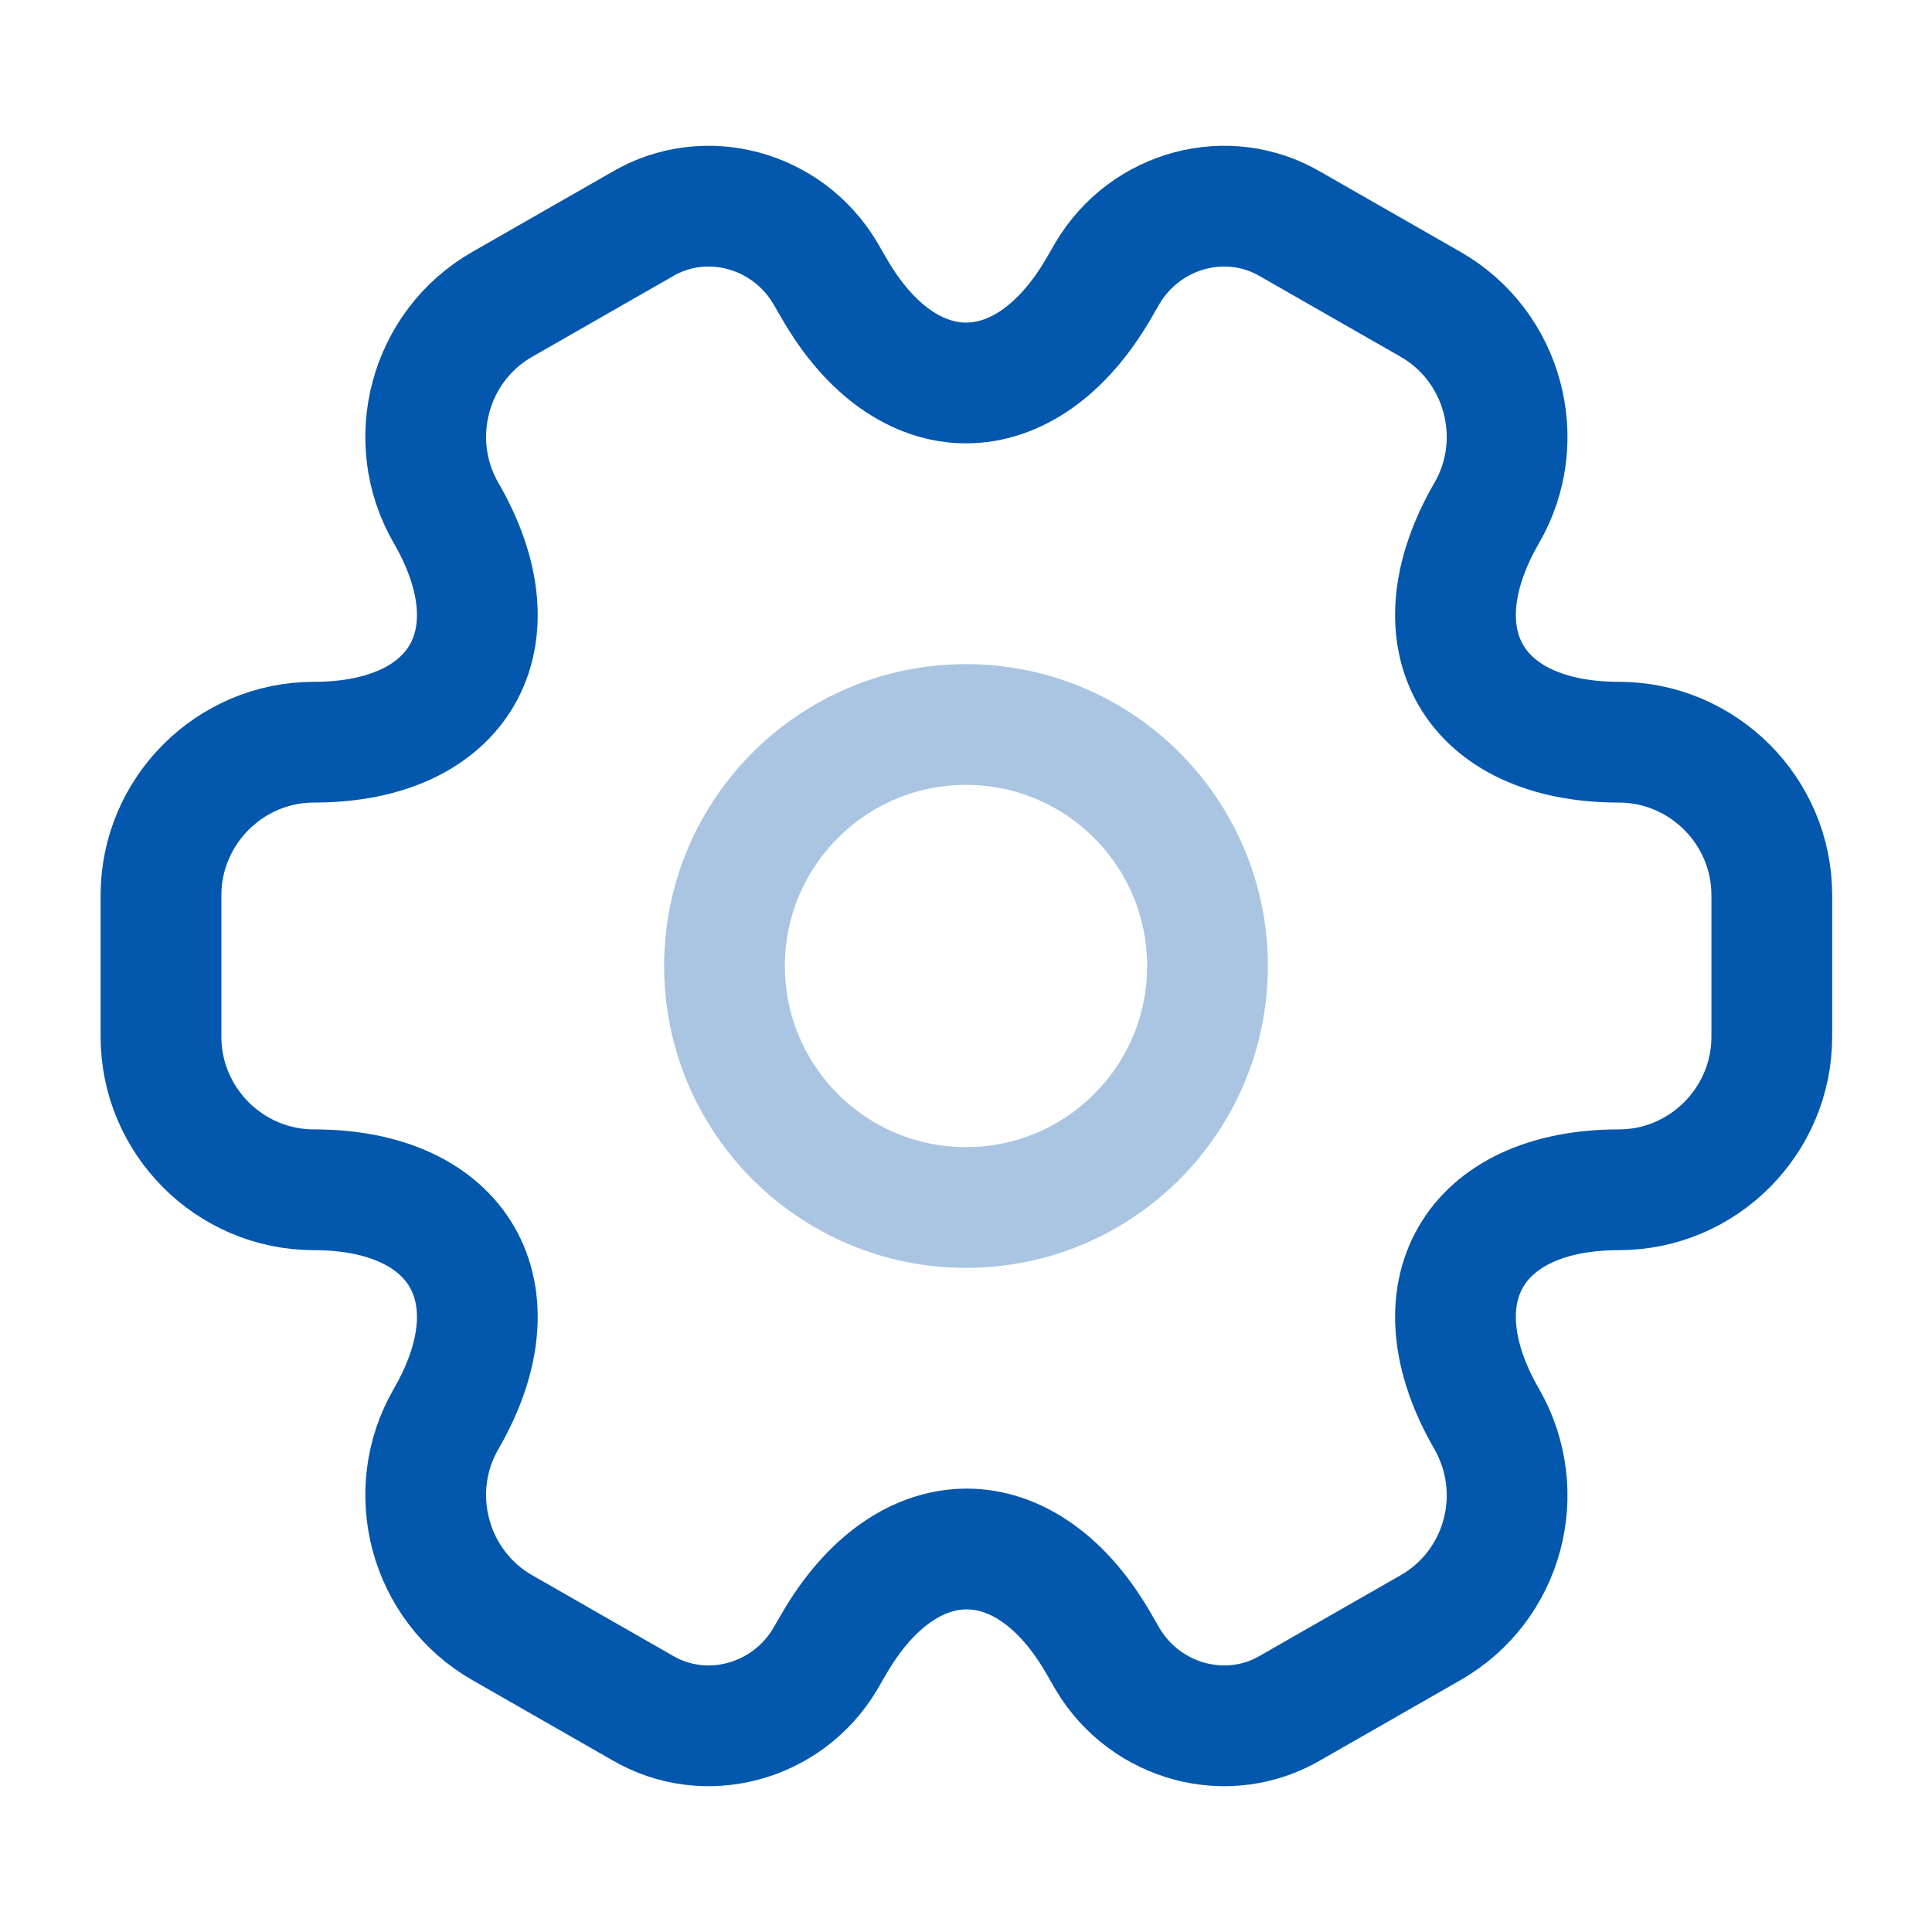
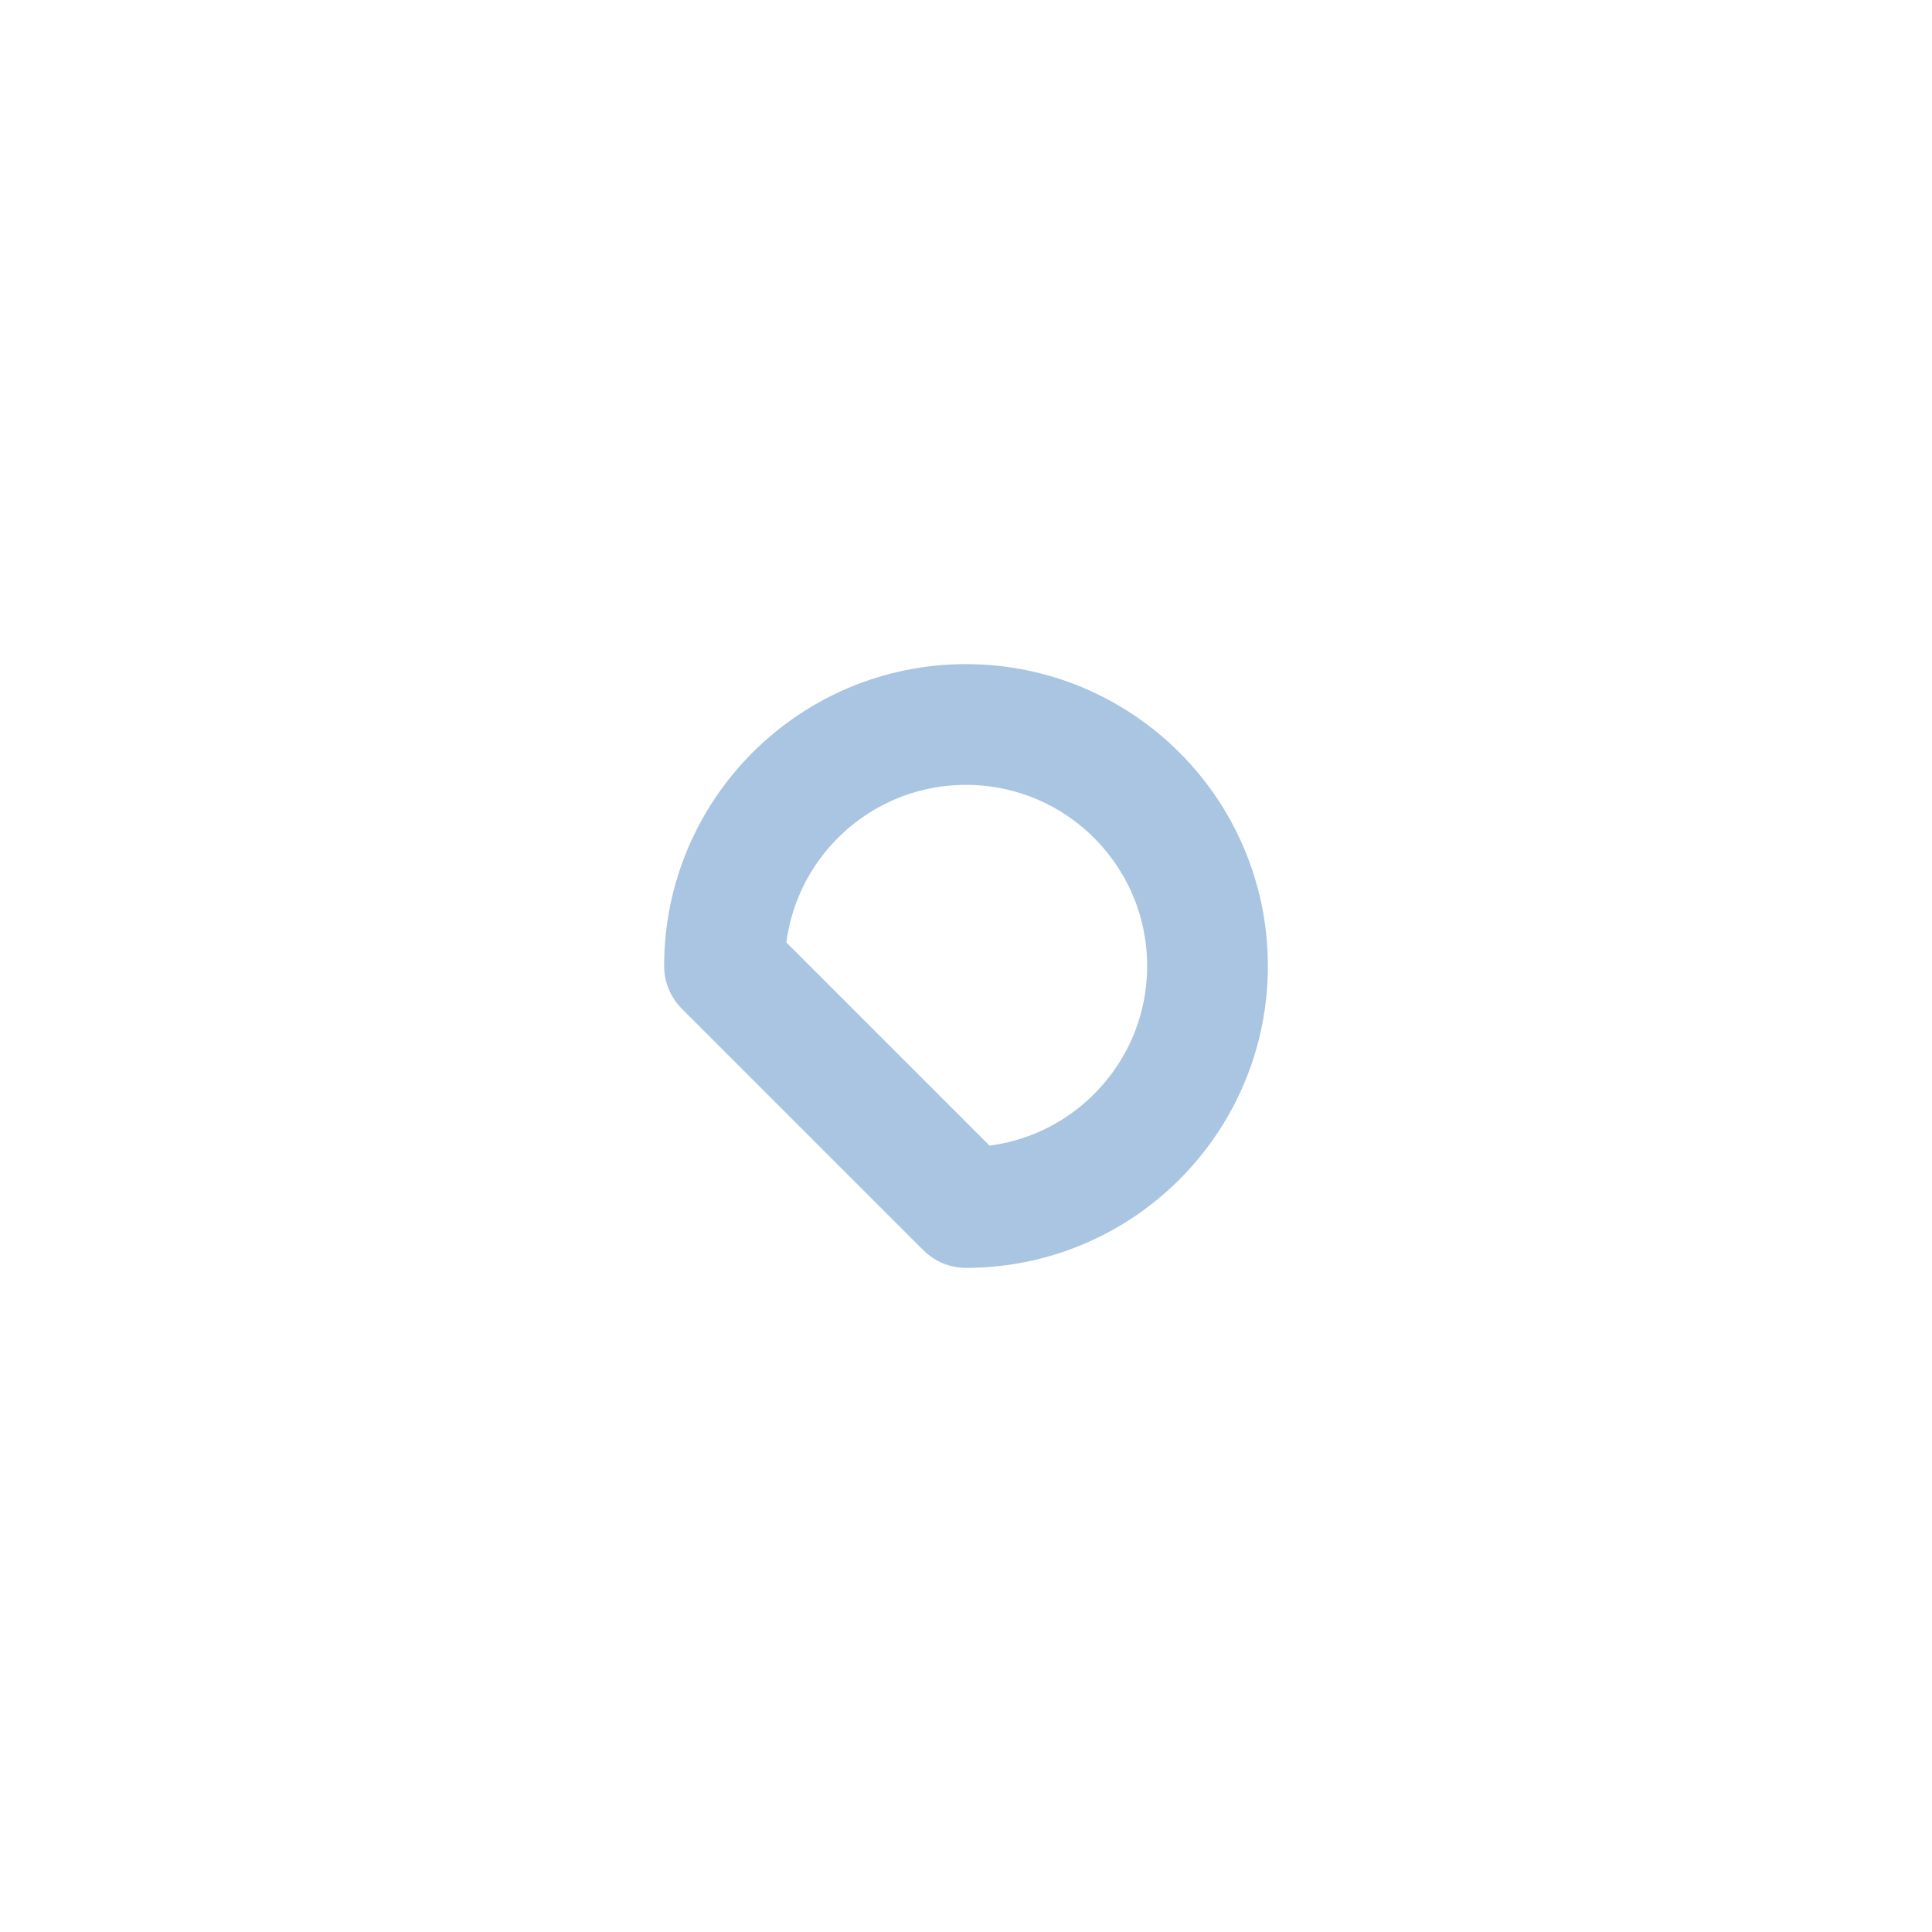
<svg xmlns="http://www.w3.org/2000/svg" width="64" height="64" viewBox="0 0 64 64" fill="none">
-   <path opacity="0.34" d="M32 40C36.418 40 40 36.418 40 32C40 27.582 36.418 24 32 24C27.582 24 24 27.582 24 32C24 36.418 27.582 40 32 40Z" stroke="#0357AC" stroke-width="4" stroke-miterlimit="10" stroke-linecap="round" stroke-linejoin="round" />
-   <path d="M5.333 34.346V29.653C5.333 26.88 7.6 24.586 10.4 24.586C15.227 24.586 17.2 21.173 14.773 16.986C13.387 14.586 14.213 11.466 16.64 10.08L21.253 7.44C23.36 6.186 26.08 6.933 27.333 9.04L27.627 9.546C30.027 13.733 33.973 13.733 36.4 9.546L36.693 9.04C37.947 6.933 40.667 6.186 42.773 7.44L47.387 10.08C49.813 11.466 50.64 14.586 49.253 16.986C46.827 21.173 48.8 24.586 53.627 24.586C56.4 24.586 58.693 26.853 58.693 29.653V34.346C58.693 37.12 56.427 39.413 53.627 39.413C48.8 39.413 46.827 42.826 49.253 47.013C50.64 49.44 49.813 52.533 47.387 53.92L42.773 56.56C40.667 57.813 37.947 57.066 36.693 54.96L36.4 54.453C34 50.266 30.053 50.266 27.627 54.453L27.333 54.96C26.08 57.066 23.36 57.813 21.253 56.56L16.64 53.92C14.213 52.533 13.387 49.413 14.773 47.013C17.2 42.826 15.227 39.413 10.4 39.413C7.6 39.413 5.333 37.12 5.333 34.346Z" stroke="#0357AC" stroke-width="4" stroke-miterlimit="10" stroke-linecap="round" stroke-linejoin="round" />
+   <path opacity="0.34" d="M32 40C36.418 40 40 36.418 40 32C40 27.582 36.418 24 32 24C27.582 24 24 27.582 24 32Z" stroke="#0357AC" stroke-width="4" stroke-miterlimit="10" stroke-linecap="round" stroke-linejoin="round" />
</svg>